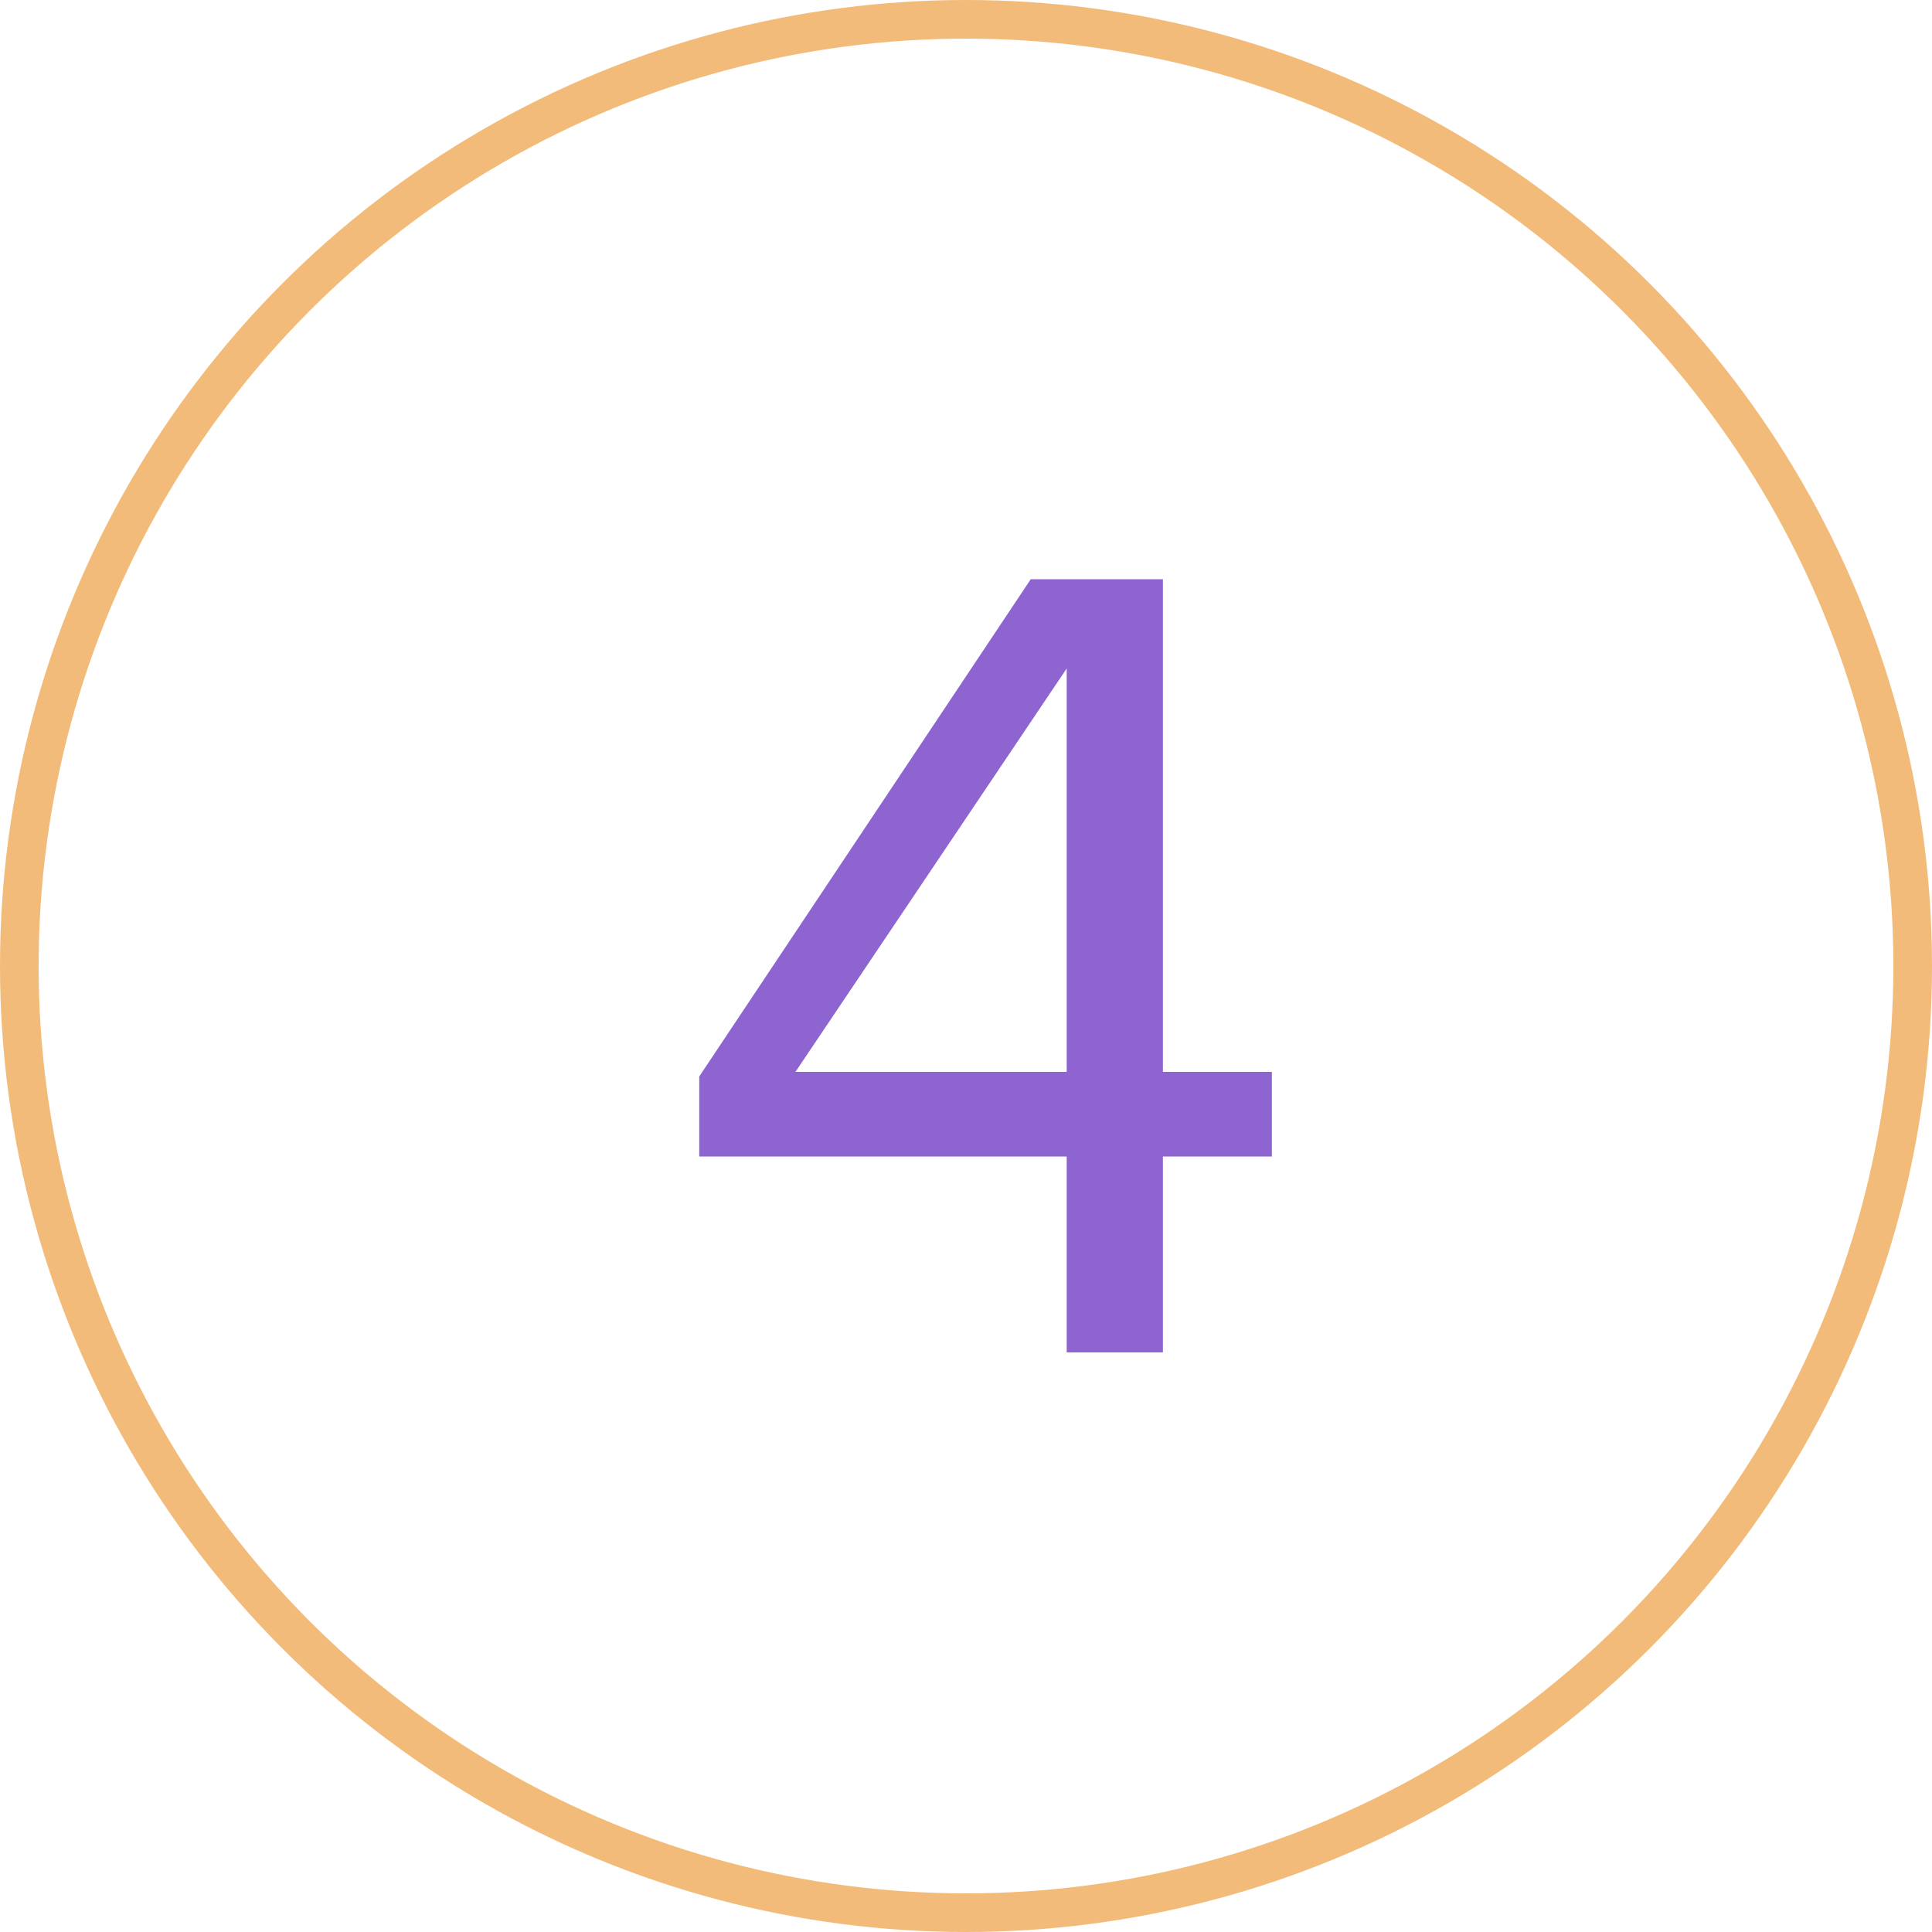
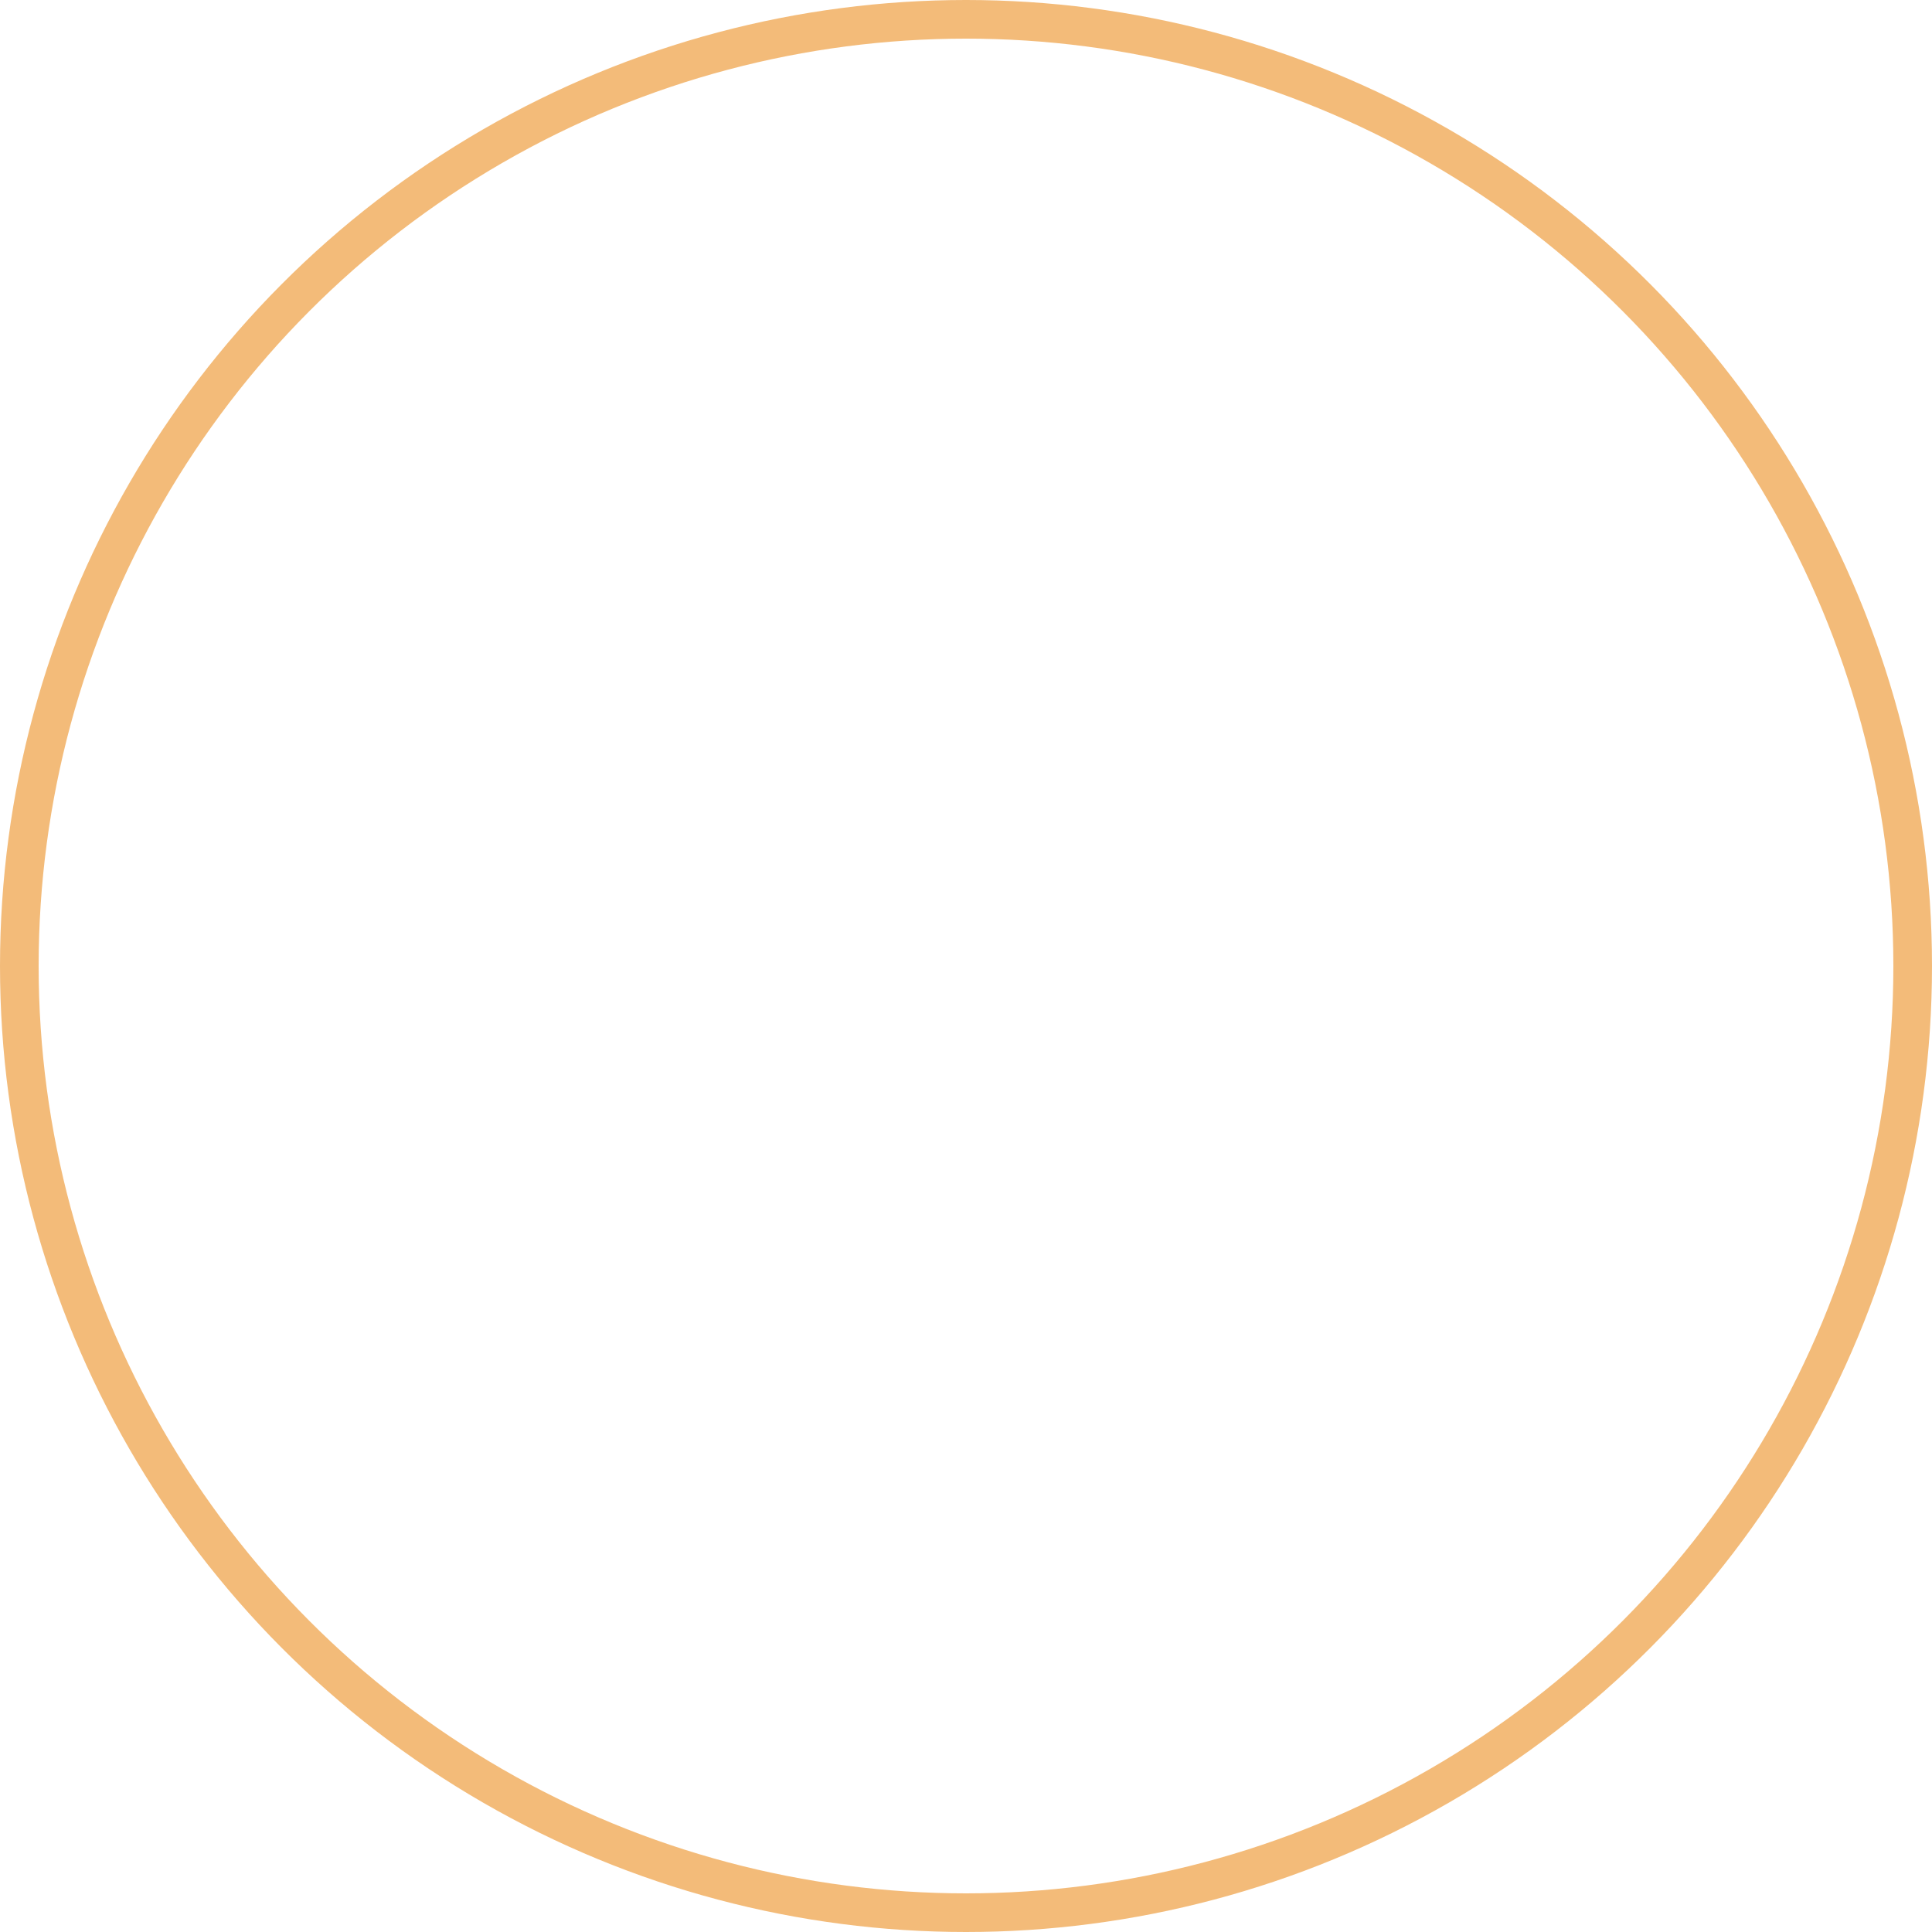
<svg xmlns="http://www.w3.org/2000/svg" width="50" height="50" viewBox="0 0 50 50" fill="none">
  <circle cx="25" cy="25" r="24.5" stroke="#F3BB79" />
-   <path d="M30.096 35H27.606V29.93H18.096V27.86L26.676 14.99H30.096V27.74H32.916V29.93H30.096V35ZM27.606 27.74V17.3L20.586 27.74H27.606Z" fill="#8D64D0" />
</svg>